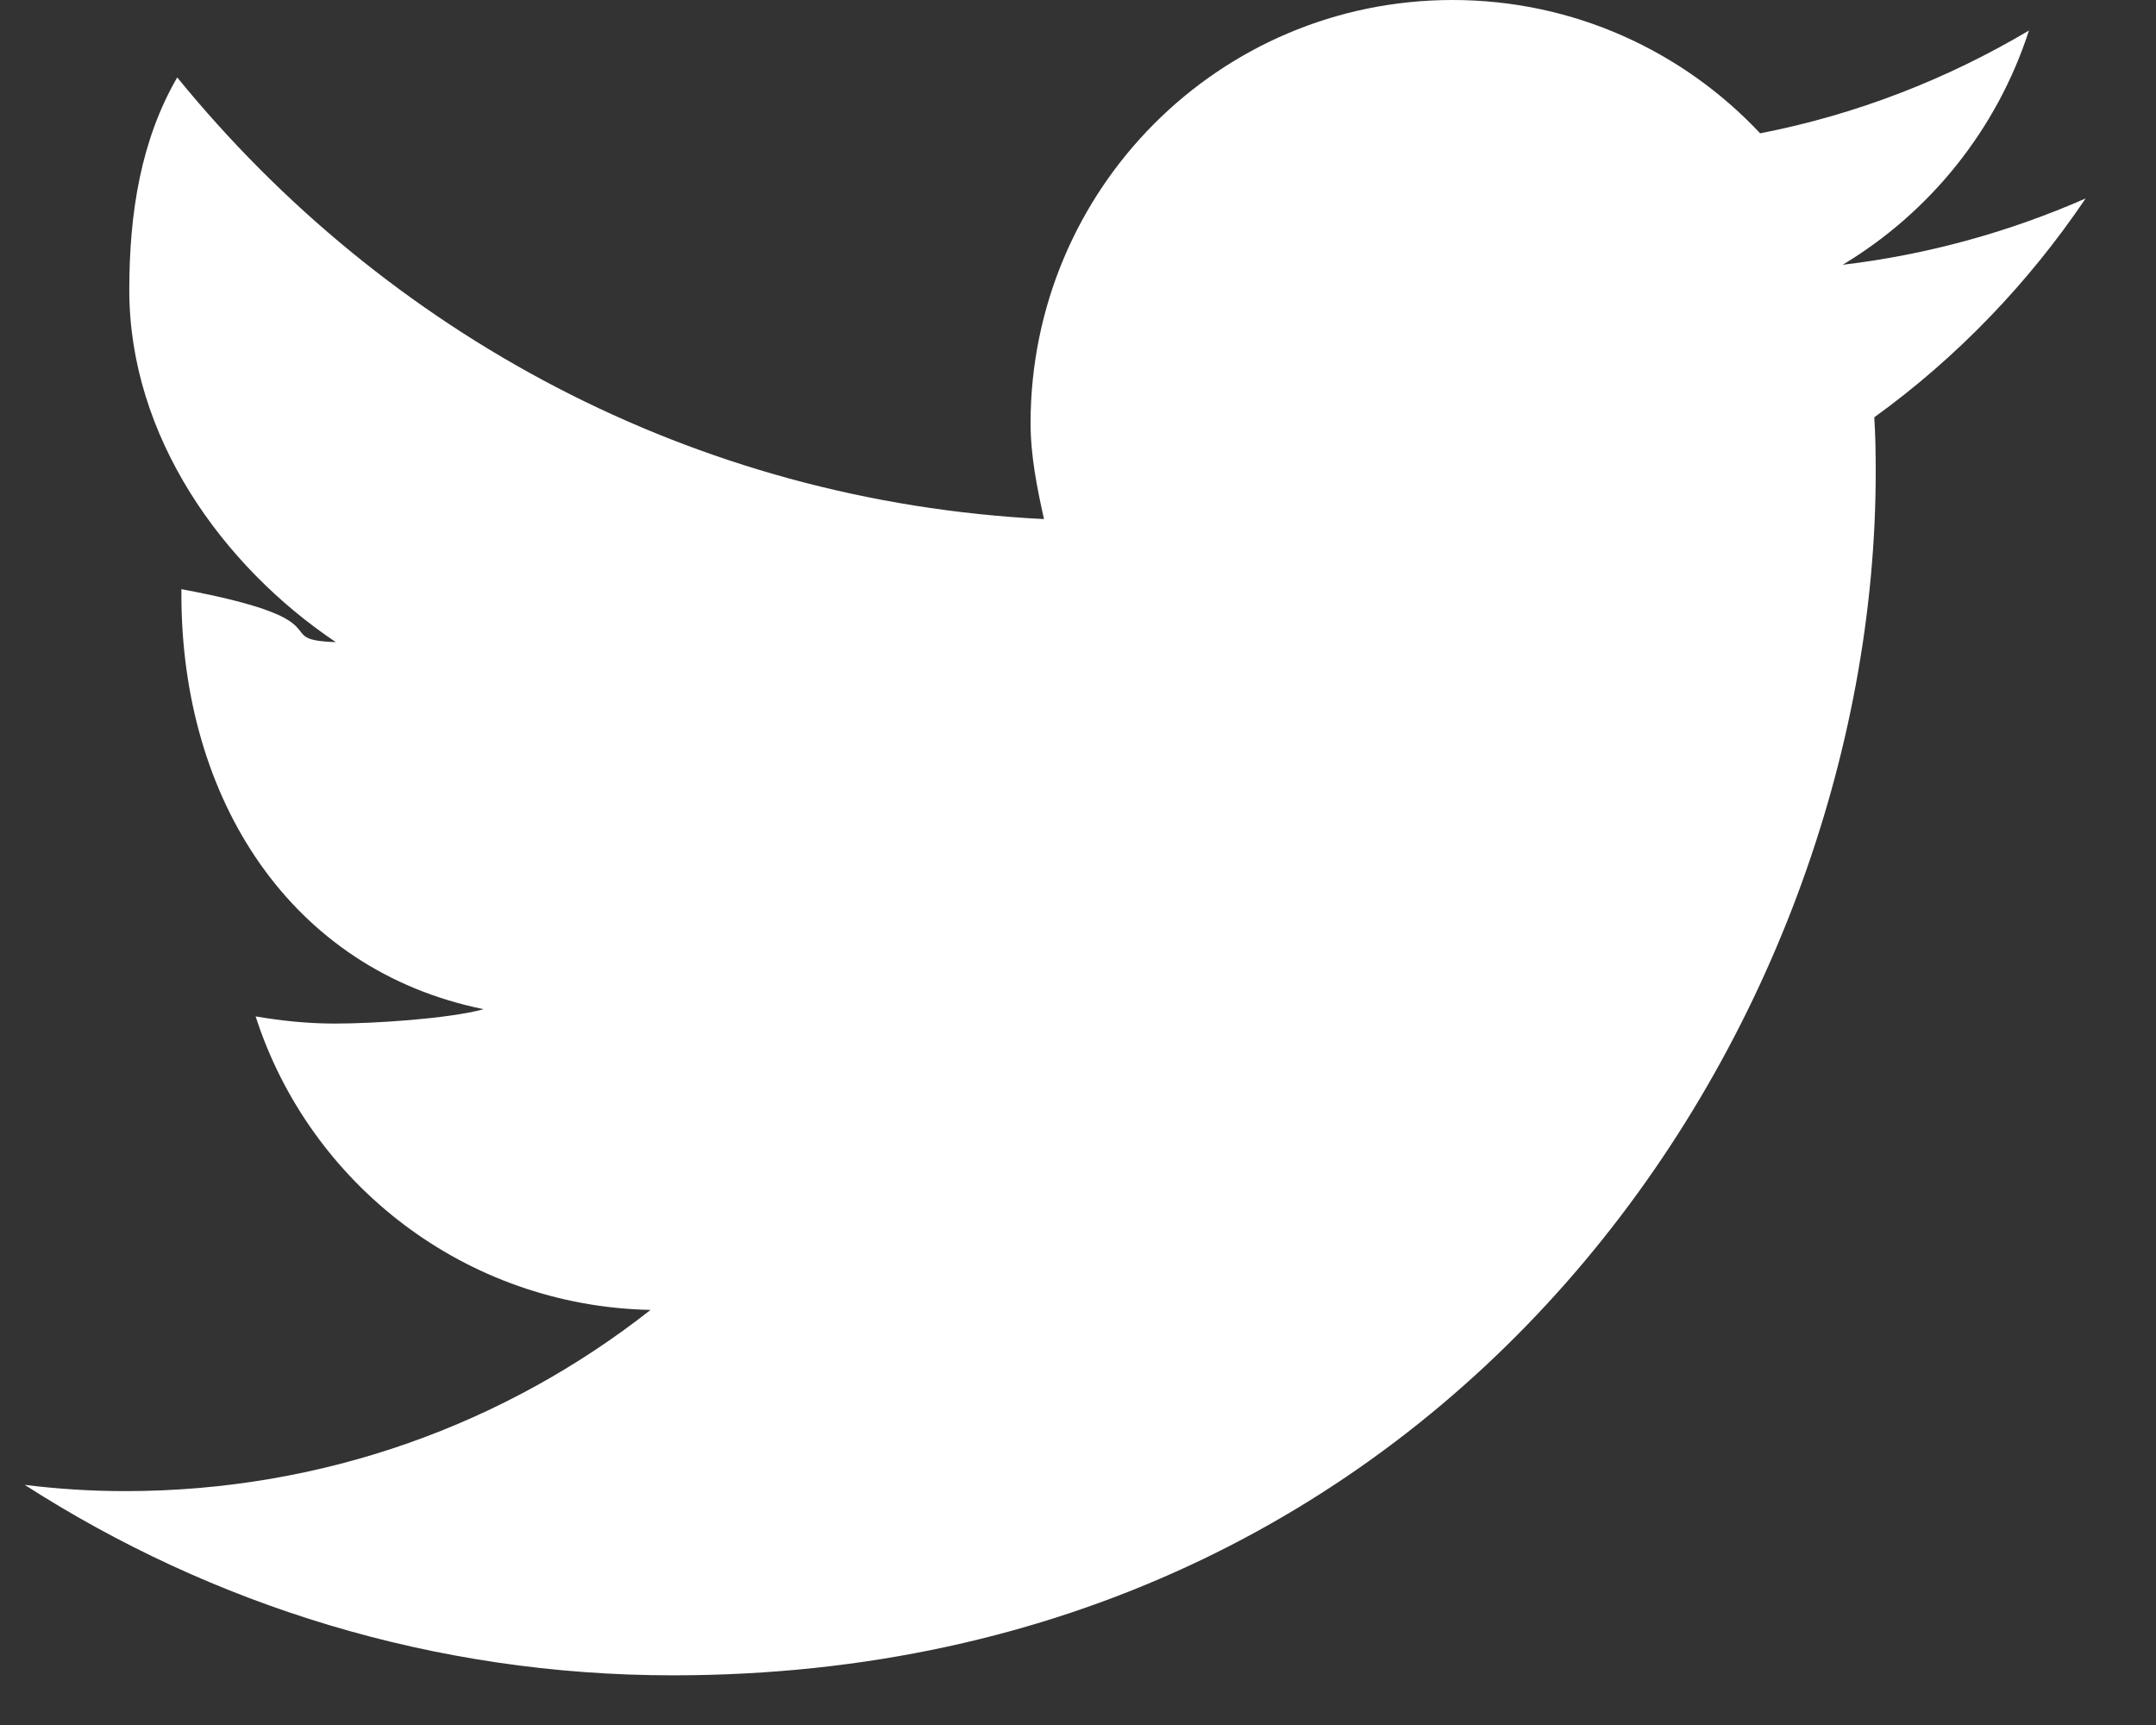
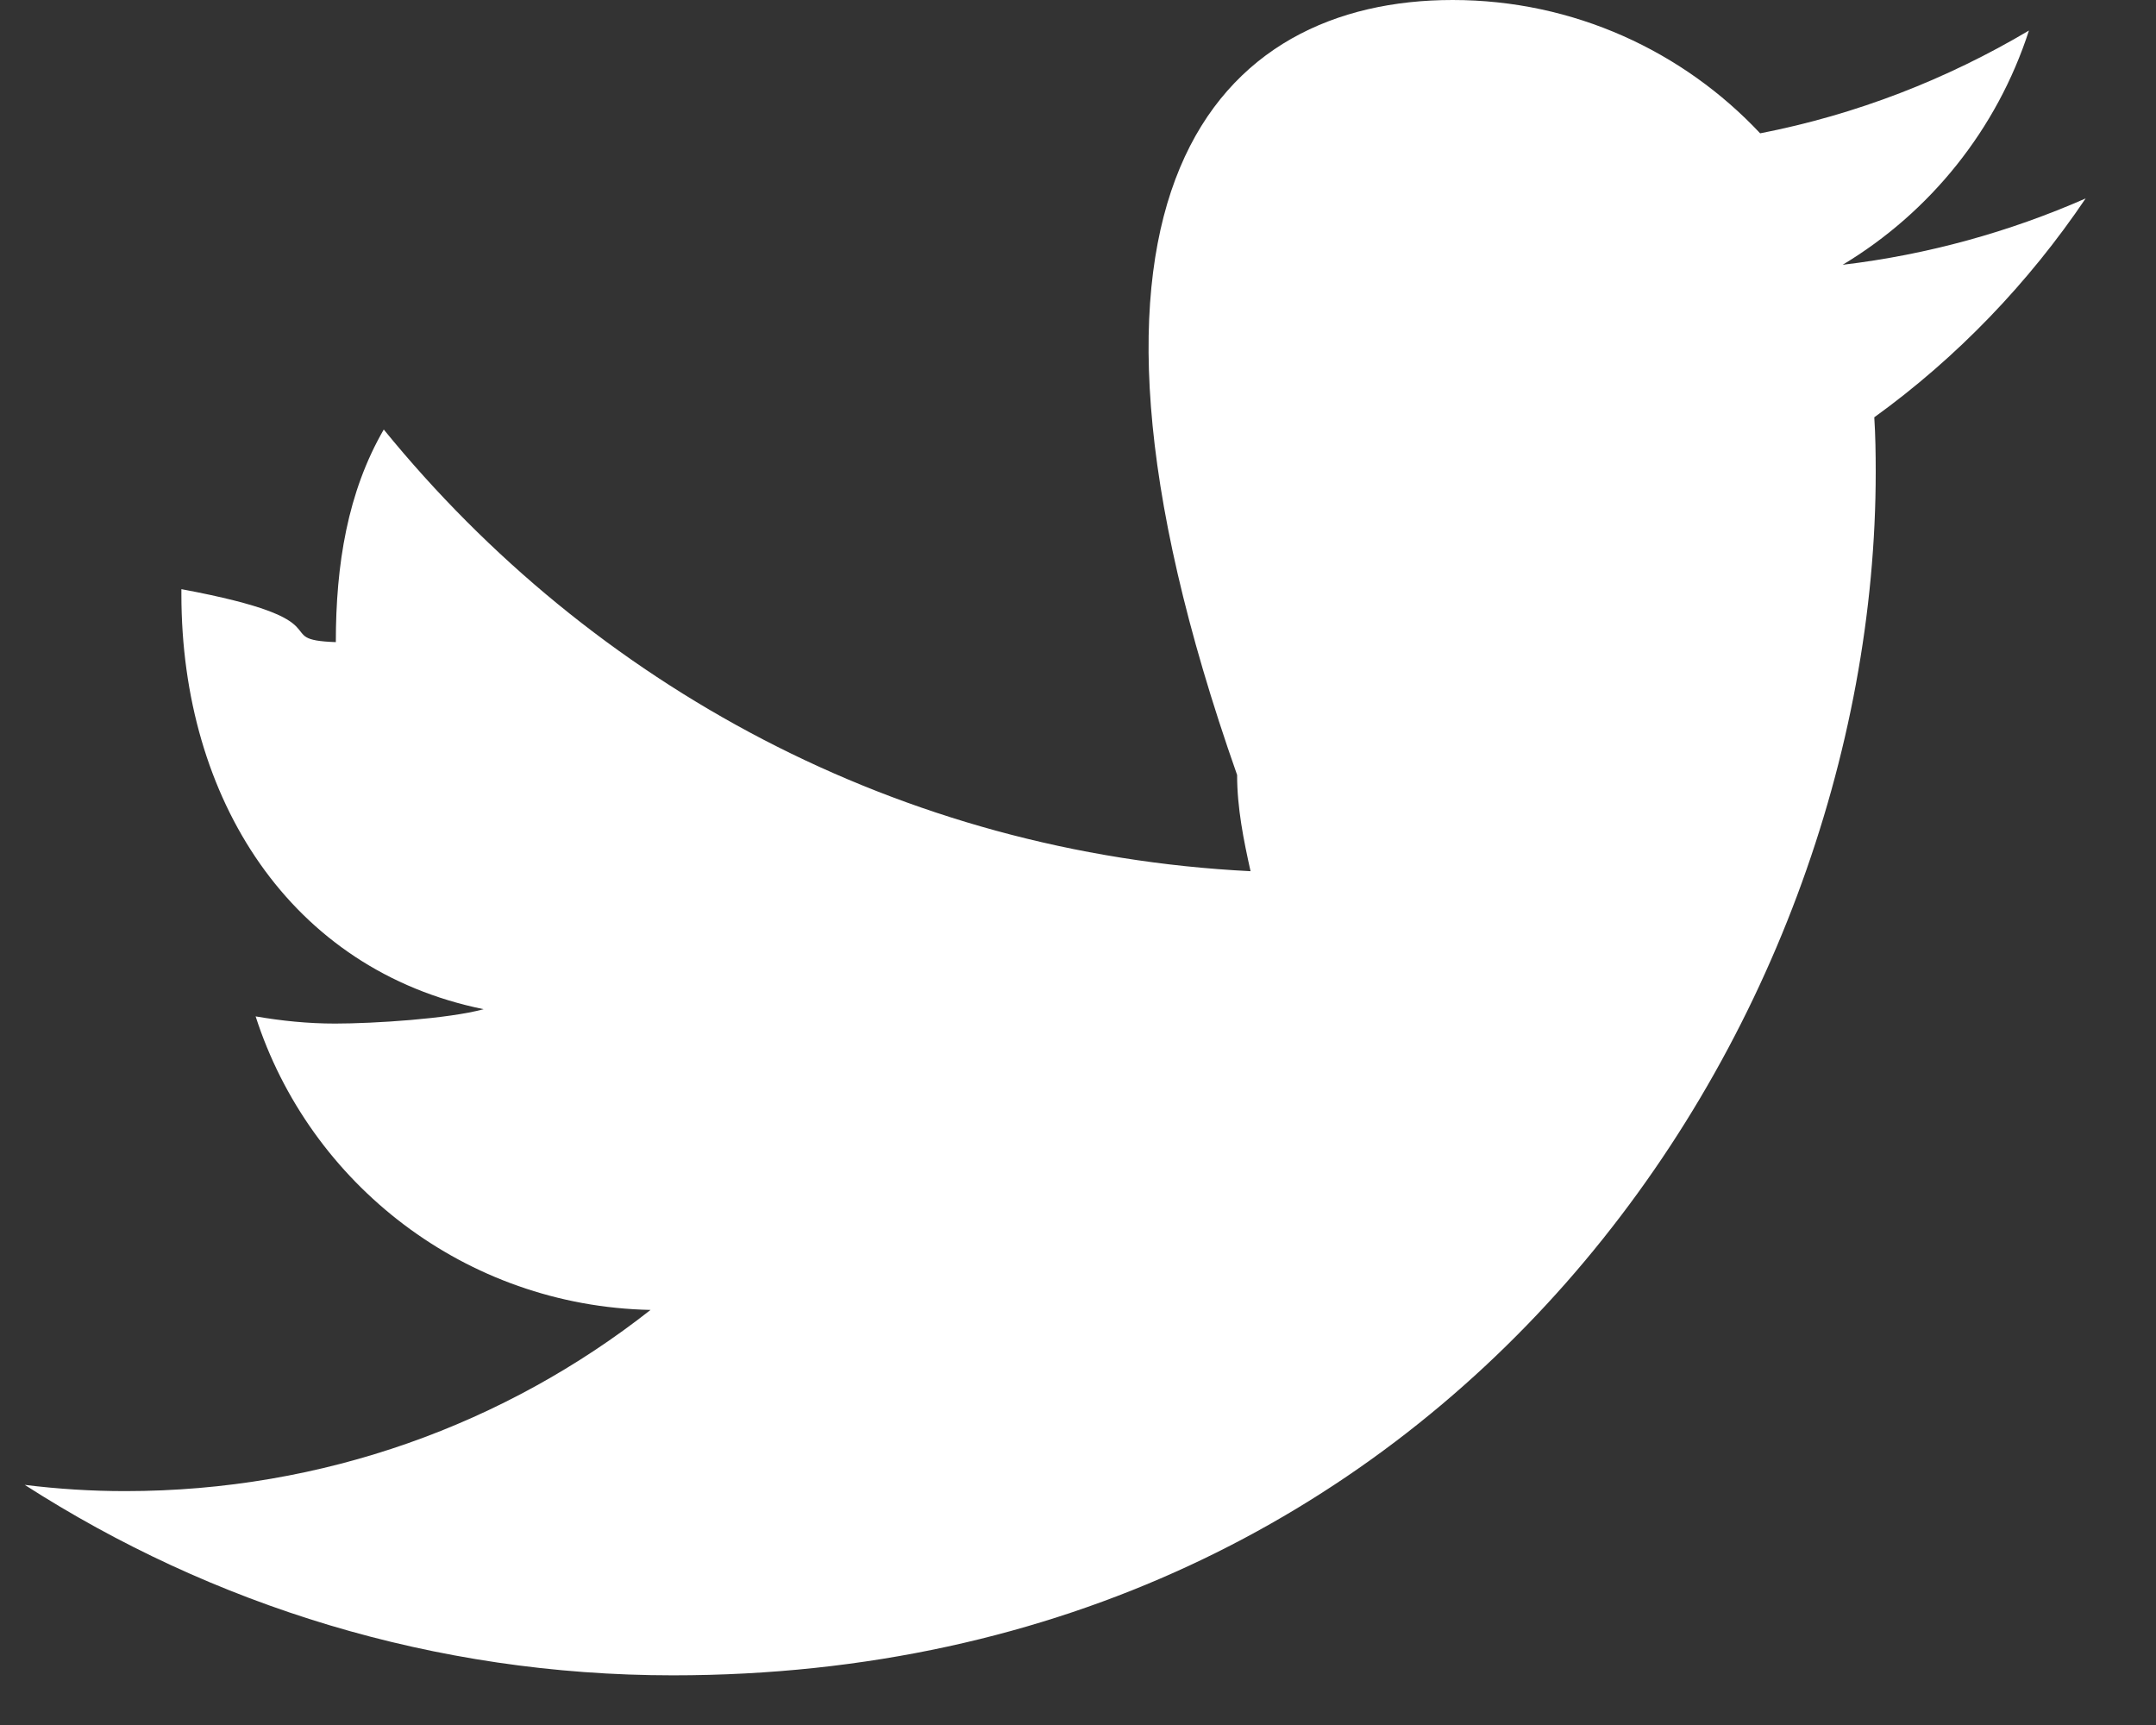
<svg xmlns="http://www.w3.org/2000/svg" version="1.1" x="0px" y="0px" width="30px" height="24px" viewBox="-0.343 0 30 24" overflow="visible" enable-background="new -0.343 0 30 24" xml:space="preserve">
  <rect x="-0.343" y="0" width="30" height="24" fill="#333333" stroke="none" />
  <defs>
</defs>
-   <path fill="#FFFFFF" d="M25.737,5.806c0.016,0.248,0.02,0.502,0.02,0.76c0,7.771-5.92,16.743-16.737,16.743  c-3.324,0-6.415-0.977-9.019-2.65c0.459,0.057,0.925,0.087,1.398,0.087c2.762,0,5.296-0.937,7.31-2.521  c-2.578-0.053-4.746-1.755-5.495-4.084c0.361,0.062,0.725,0.1,1.105,0.1c0.538,0,1.576-0.066,2.068-0.2  c-2.688-0.546-4.206-2.922-4.206-5.772c0-0.024,0-0.052,0-0.072c2.358,0.44,1.191,0.703,2.149,0.737  c-1.576-1.057-2.874-2.86-2.874-4.899c0-1.079,0.163-2.087,0.667-2.958c2.898,3.558,7.173,5.901,12.061,6.145  c-0.096-0.431-0.187-0.88-0.187-1.339C14.002,2.633,16.618,0,19.87,0c1.688,0,3.209,0.715,4.279,1.855  c1.34-0.261,2.598-0.753,3.74-1.43c-0.445,1.377-1.377,2.529-2.592,3.259c1.186-0.141,2.324-0.459,3.381-0.923  C27.883,3.938,26.889,4.974,25.737,5.806z" />
+   <path fill="#FFFFFF" d="M25.737,5.806c0.016,0.248,0.02,0.502,0.02,0.76c0,7.771-5.92,16.743-16.737,16.743  c-3.324,0-6.415-0.977-9.019-2.65c0.459,0.057,0.925,0.087,1.398,0.087c2.762,0,5.296-0.937,7.31-2.521  c-2.578-0.053-4.746-1.755-5.495-4.084c0.361,0.062,0.725,0.1,1.105,0.1c0.538,0,1.576-0.066,2.068-0.2  c-2.688-0.546-4.206-2.922-4.206-5.772c0-0.024,0-0.052,0-0.072c2.358,0.44,1.191,0.703,2.149,0.737  c0-1.079,0.163-2.087,0.667-2.958c2.898,3.558,7.173,5.901,12.061,6.145  c-0.096-0.431-0.187-0.88-0.187-1.339C14.002,2.633,16.618,0,19.87,0c1.688,0,3.209,0.715,4.279,1.855  c1.34-0.261,2.598-0.753,3.74-1.43c-0.445,1.377-1.377,2.529-2.592,3.259c1.186-0.141,2.324-0.459,3.381-0.923  C27.883,3.938,26.889,4.974,25.737,5.806z" />
</svg>